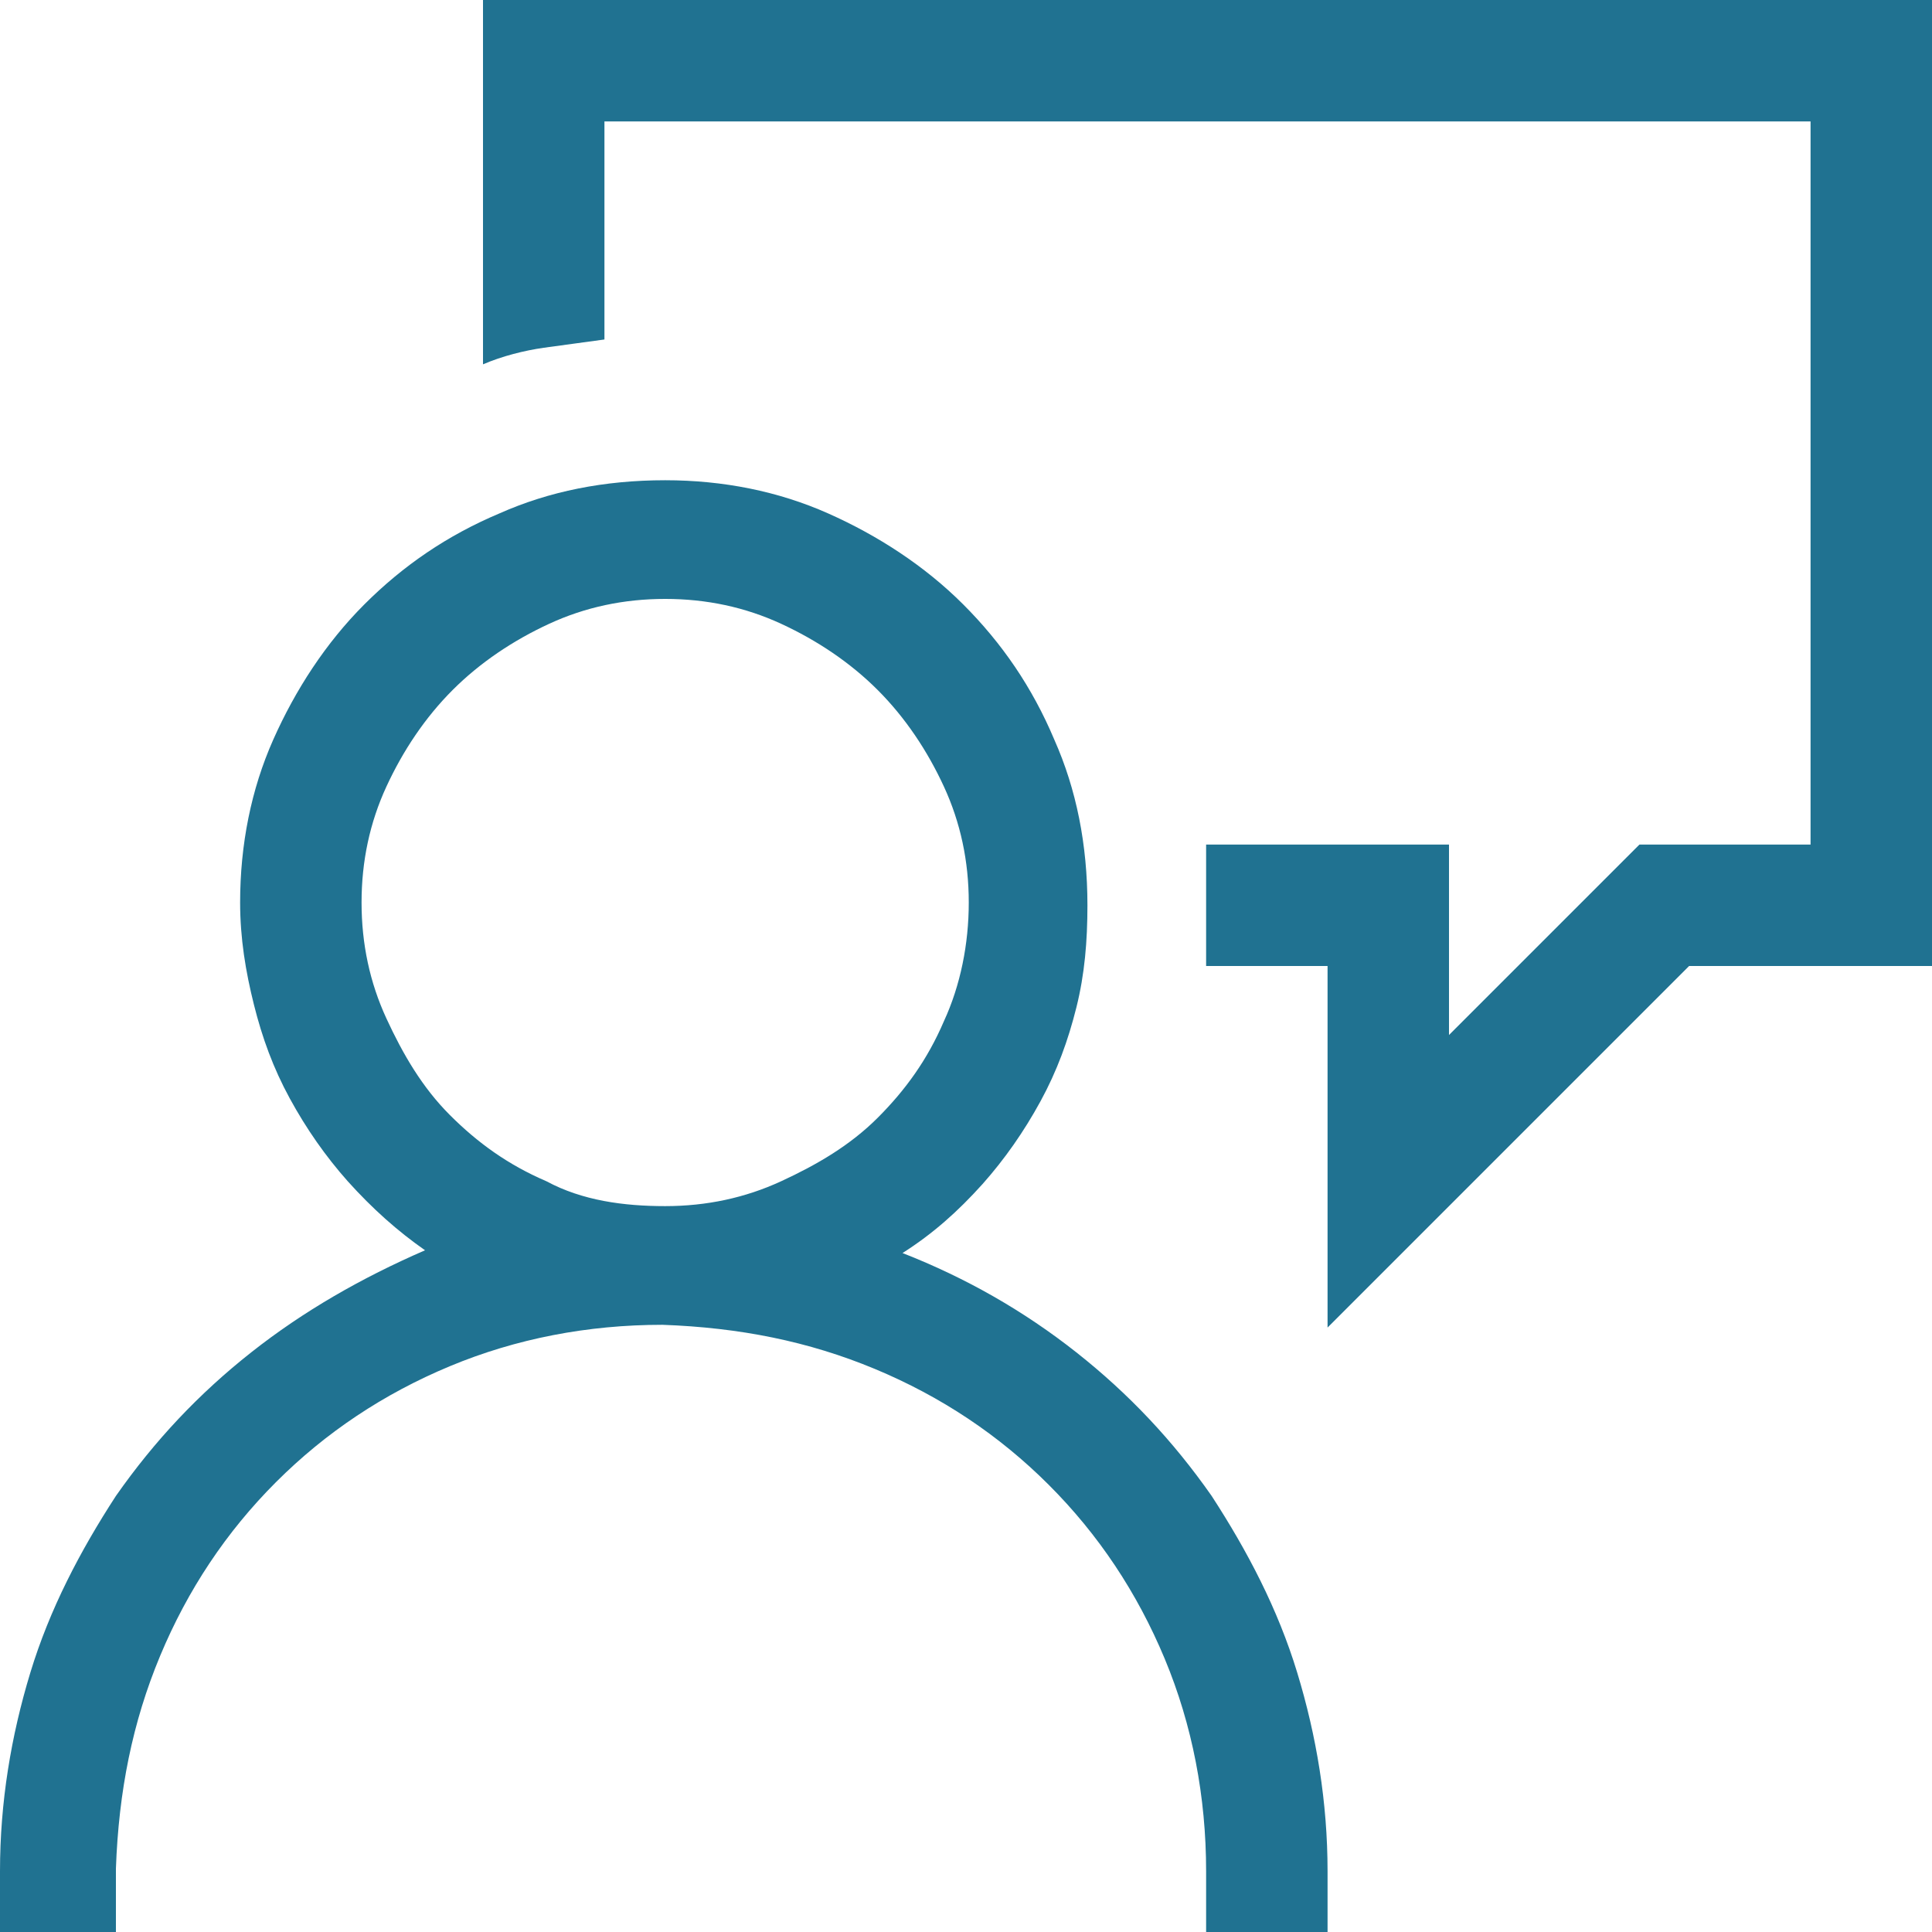
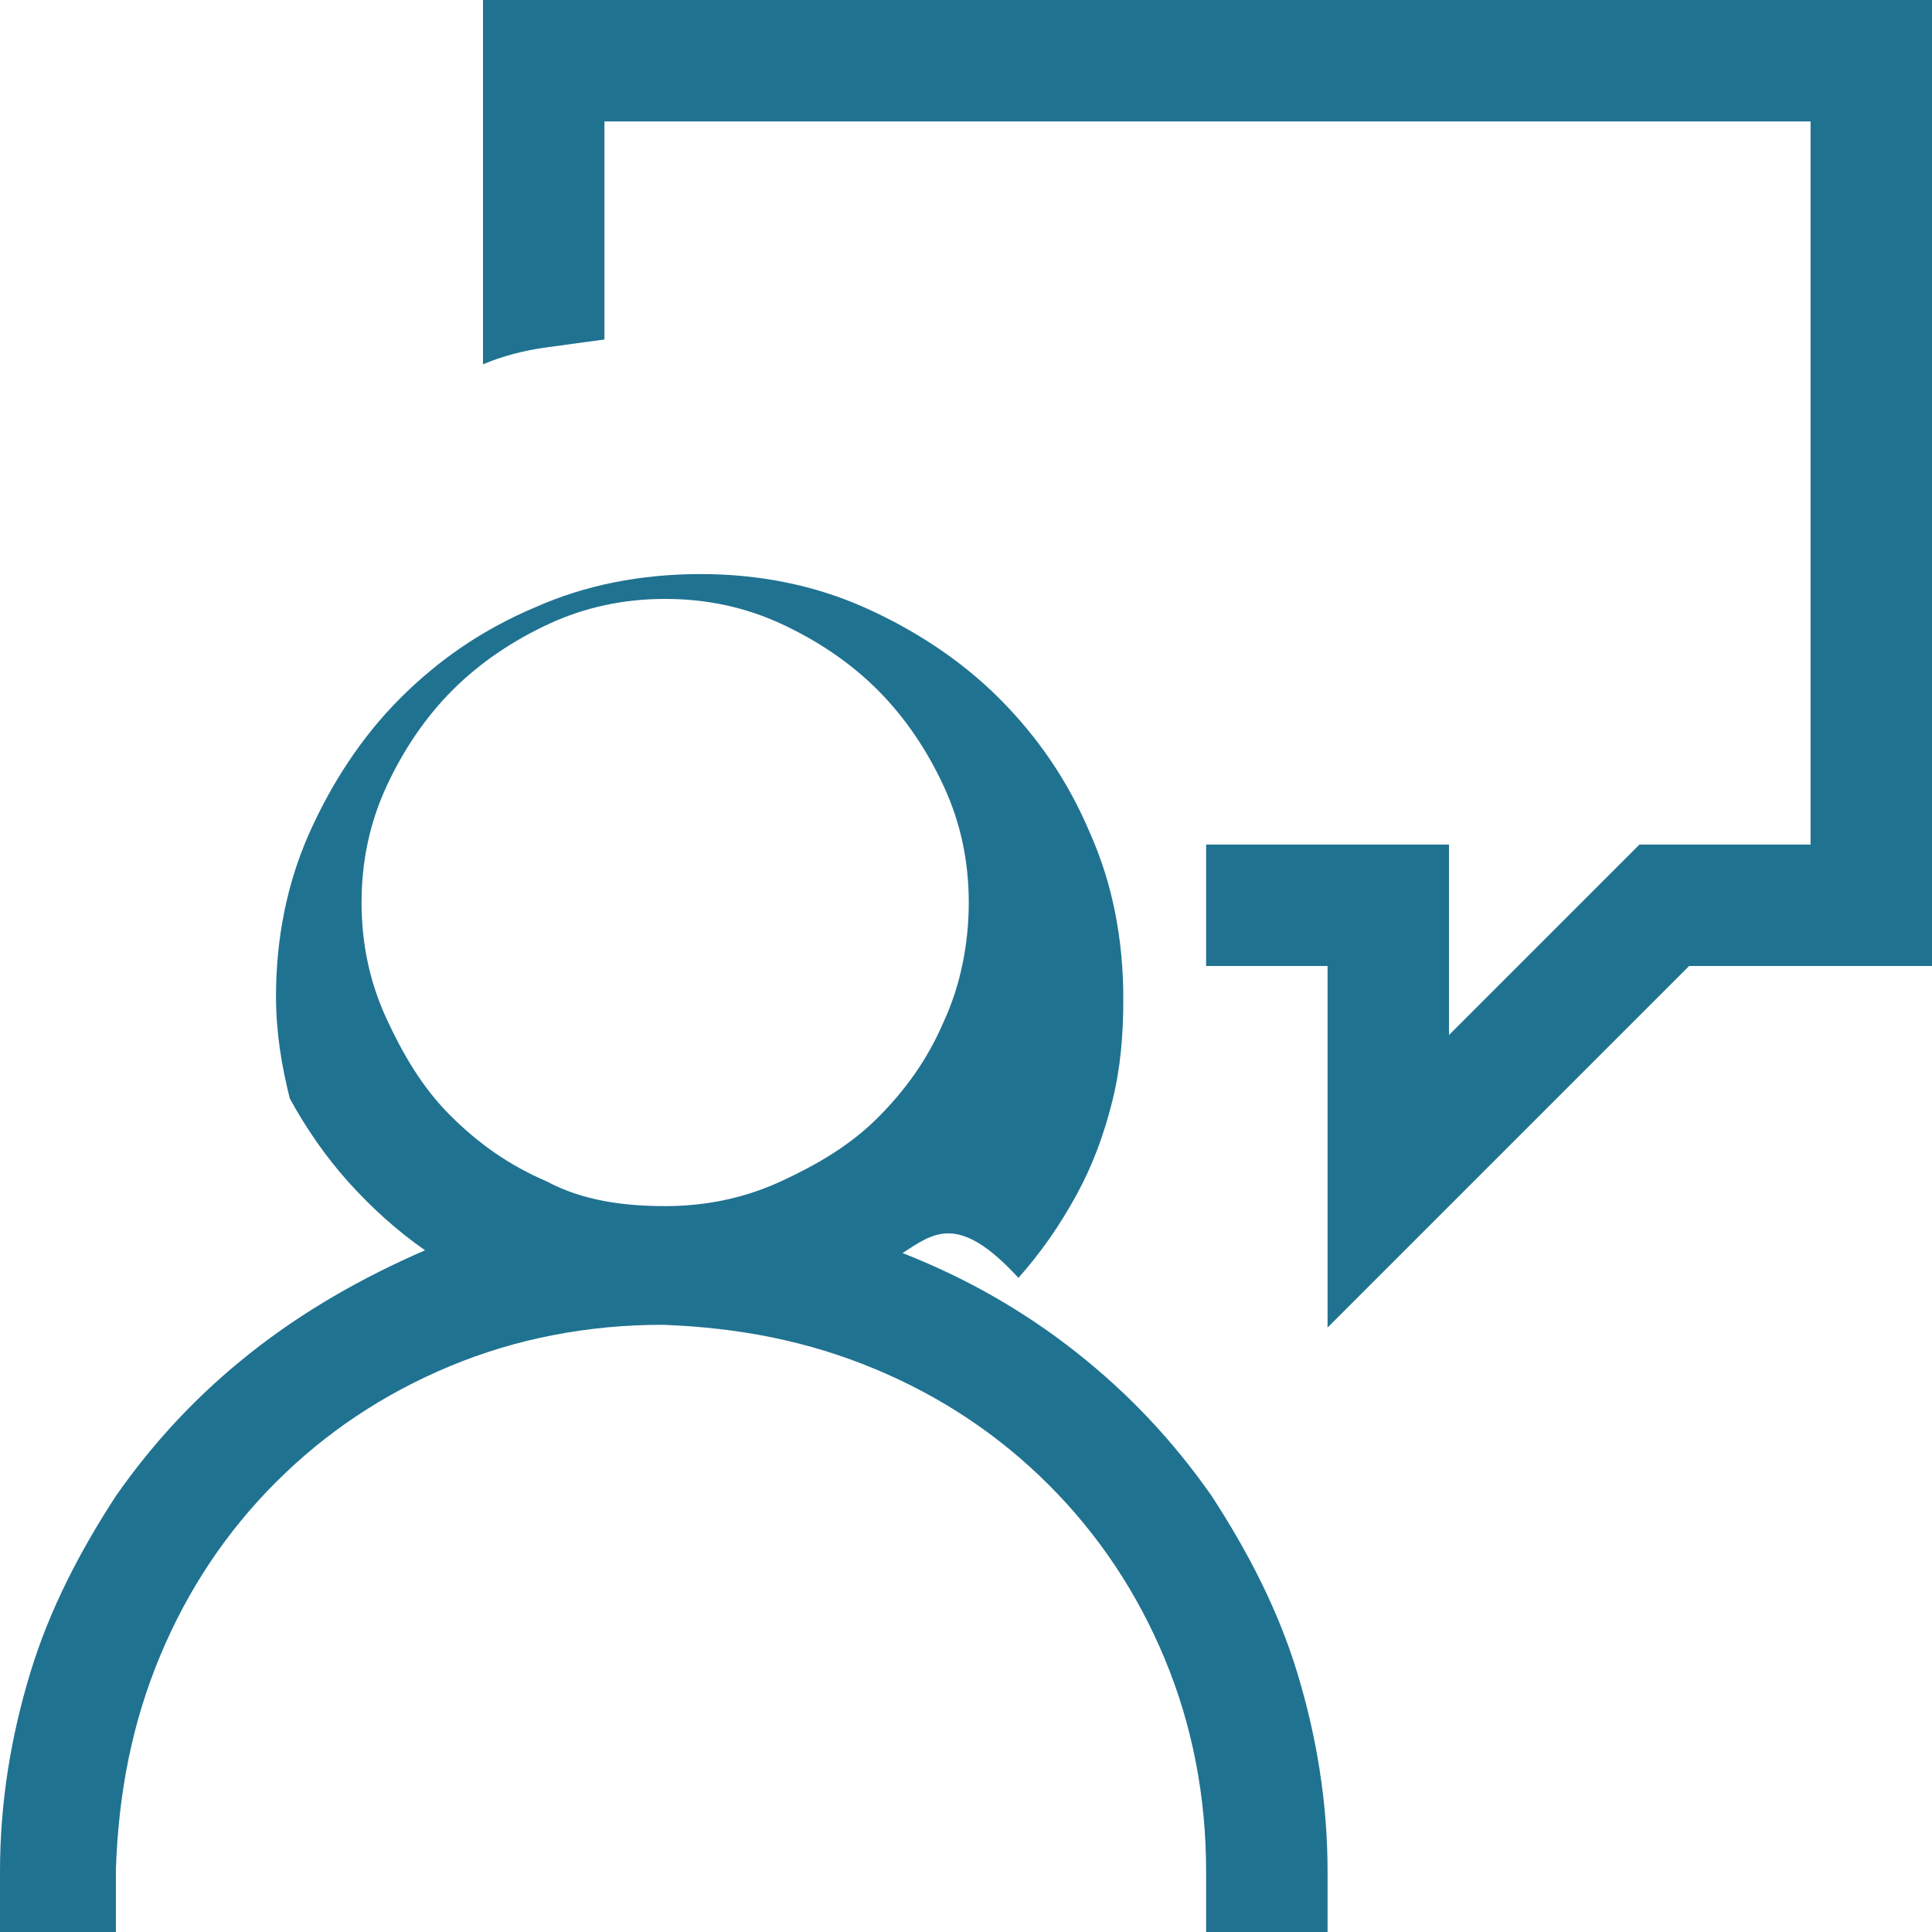
<svg xmlns="http://www.w3.org/2000/svg" id="Слой_1" x="0px" y="0px" viewBox="0 0 70 70" xml:space="preserve">
-   <path fill="#207291" d="M32.7,45.4c2.3,0.9,4.4,2.1,6.3,3.6c1.9,1.5,3.5,3.2,4.9,5.2c1.3,2,2.4,4.1,3.1,6.4c0.7,2.3,1.1,4.7,1.1,7.2 V70h-4.4v-2.2c0-2.7-0.5-5.3-1.5-7.7c-1-2.4-2.4-4.5-4.2-6.3c-1.8-1.8-3.9-3.2-6.3-4.2c-2.4-1-4.9-1.5-7.7-1.6 c-2.7,0-5.3,0.5-7.7,1.5c-2.4,1-4.5,2.4-6.3,4.2c-1.8,1.8-3.2,3.9-4.2,6.3c-1,2.4-1.5,4.9-1.6,7.7V70H0v-2.2c0-2.5,0.4-4.9,1.1-7.2 c0.7-2.3,1.8-4.4,3.1-6.4c1.4-2,3-3.7,4.9-5.2c1.9-1.5,4-2.7,6.3-3.7c-1-0.7-1.9-1.5-2.8-2.5c-0.8-0.9-1.5-1.9-2.1-3 c-0.6-1.1-1-2.2-1.3-3.4c-0.3-1.2-0.5-2.4-0.5-3.7c0-2.1,0.4-4.1,1.2-5.9c0.8-1.8,1.9-3.5,3.3-4.9c1.4-1.4,3-2.5,4.9-3.3 c1.8-0.8,3.8-1.2,6-1.2c2.1,0,4.1,0.4,5.9,1.2c1.8,0.8,3.5,1.9,4.9,3.3c1.4,1.4,2.5,3,3.3,4.9c0.8,1.8,1.2,3.8,1.2,6 c0,1.3-0.1,2.5-0.4,3.7c-0.3,1.2-0.7,2.3-1.3,3.4c-0.6,1.1-1.3,2.1-2.1,3C34.7,43.9,33.8,44.7,32.7,45.4z M24.1,43.7 c1.5,0,2.9-0.3,4.2-0.9s2.5-1.3,3.5-2.3c1-1,1.8-2.1,2.4-3.5c0.6-1.3,0.9-2.8,0.9-4.3c0-1.5-0.3-2.9-0.9-4.2s-1.4-2.5-2.4-3.5 c-1-1-2.2-1.8-3.5-2.4c-1.3-0.6-2.7-0.9-4.2-0.9s-2.9,0.3-4.2,0.9s-2.5,1.4-3.5,2.4s-1.8,2.2-2.4,3.5s-0.9,2.7-0.9,4.2 c0,1.5,0.3,2.9,0.9,4.2c0.6,1.3,1.3,2.5,2.3,3.5c1,1,2.1,1.8,3.5,2.4C21.1,43.5,22.6,43.7,24.1,43.7z M70,0v35h-8.8L48.1,48.1V35 h-4.4v-4.4h8.8v6.9l6.9-6.9h6.2V4.4H21.9v7.9c-0.7,0.1-1.5,0.2-2.2,0.3c-0.7,0.1-1.5,0.3-2.2,0.6V0H70z" />
+   <path fill="#207291" d="M32.7,45.4c2.3,0.9,4.4,2.1,6.3,3.6c1.9,1.5,3.5,3.2,4.9,5.2c1.3,2,2.4,4.1,3.1,6.4c0.7,2.3,1.1,4.7,1.1,7.2 V70h-4.4v-2.2c0-2.7-0.5-5.3-1.5-7.7c-1-2.4-2.4-4.5-4.2-6.3c-1.8-1.8-3.9-3.2-6.3-4.2c-2.4-1-4.9-1.5-7.7-1.6 c-2.7,0-5.3,0.5-7.7,1.5c-2.4,1-4.5,2.4-6.3,4.2c-1.8,1.8-3.2,3.9-4.2,6.3c-1,2.4-1.5,4.9-1.6,7.7V70H0v-2.2c0-2.5,0.4-4.9,1.1-7.2 c0.7-2.3,1.8-4.4,3.1-6.4c1.4-2,3-3.7,4.9-5.2c1.9-1.5,4-2.7,6.3-3.7c-1-0.7-1.9-1.5-2.8-2.5c-0.8-0.9-1.5-1.9-2.1-3 c-0.3-1.2-0.5-2.4-0.5-3.7c0-2.1,0.4-4.1,1.2-5.9c0.8-1.8,1.9-3.5,3.3-4.9c1.4-1.4,3-2.5,4.9-3.3 c1.8-0.8,3.8-1.2,6-1.2c2.1,0,4.1,0.4,5.9,1.2c1.8,0.8,3.5,1.9,4.9,3.3c1.4,1.4,2.5,3,3.3,4.9c0.8,1.8,1.2,3.8,1.2,6 c0,1.3-0.1,2.5-0.4,3.7c-0.3,1.2-0.7,2.3-1.3,3.4c-0.6,1.1-1.3,2.1-2.1,3C34.7,43.9,33.8,44.7,32.7,45.4z M24.1,43.7 c1.5,0,2.9-0.3,4.2-0.9s2.5-1.3,3.5-2.3c1-1,1.8-2.1,2.4-3.5c0.6-1.3,0.9-2.8,0.9-4.3c0-1.5-0.3-2.9-0.9-4.2s-1.4-2.5-2.4-3.5 c-1-1-2.2-1.8-3.5-2.4c-1.3-0.6-2.7-0.9-4.2-0.9s-2.9,0.3-4.2,0.9s-2.5,1.4-3.5,2.4s-1.8,2.2-2.4,3.5s-0.9,2.7-0.9,4.2 c0,1.5,0.3,2.9,0.9,4.2c0.6,1.3,1.3,2.5,2.3,3.5c1,1,2.1,1.8,3.5,2.4C21.1,43.5,22.6,43.7,24.1,43.7z M70,0v35h-8.8L48.1,48.1V35 h-4.4v-4.4h8.8v6.9l6.9-6.9h6.2V4.4H21.9v7.9c-0.7,0.1-1.5,0.2-2.2,0.3c-0.7,0.1-1.5,0.3-2.2,0.6V0H70z" />
</svg>